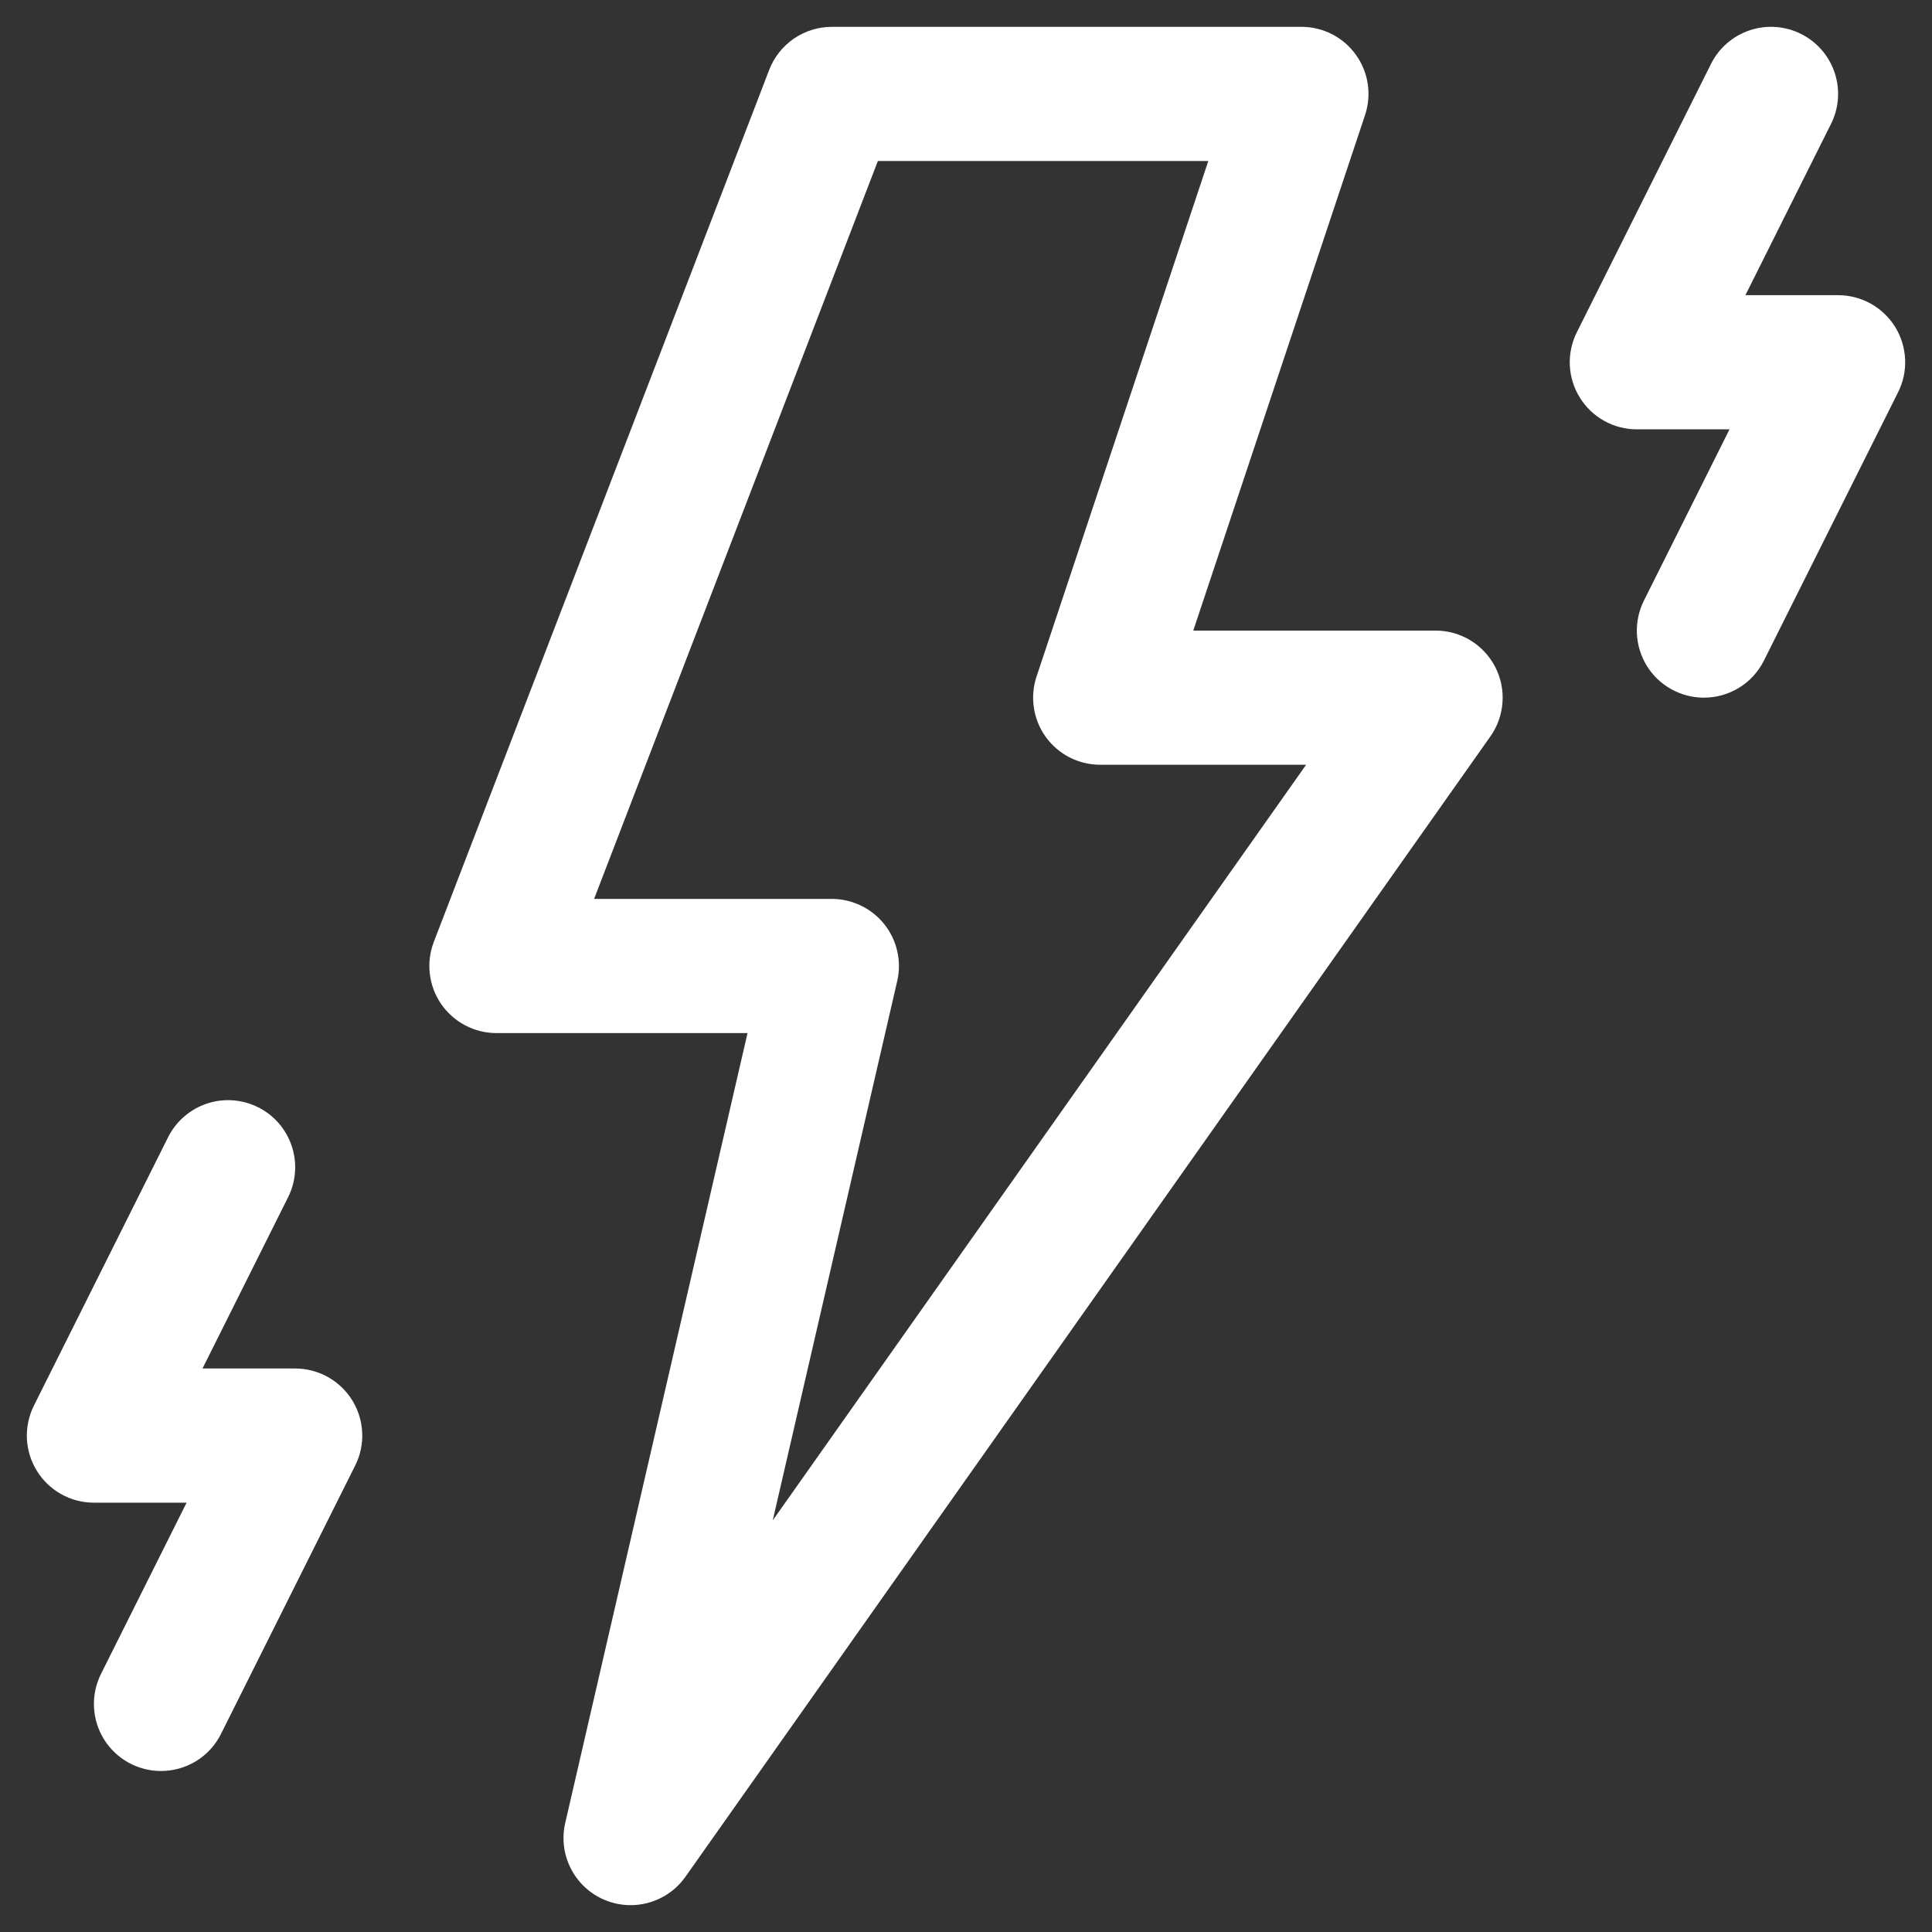
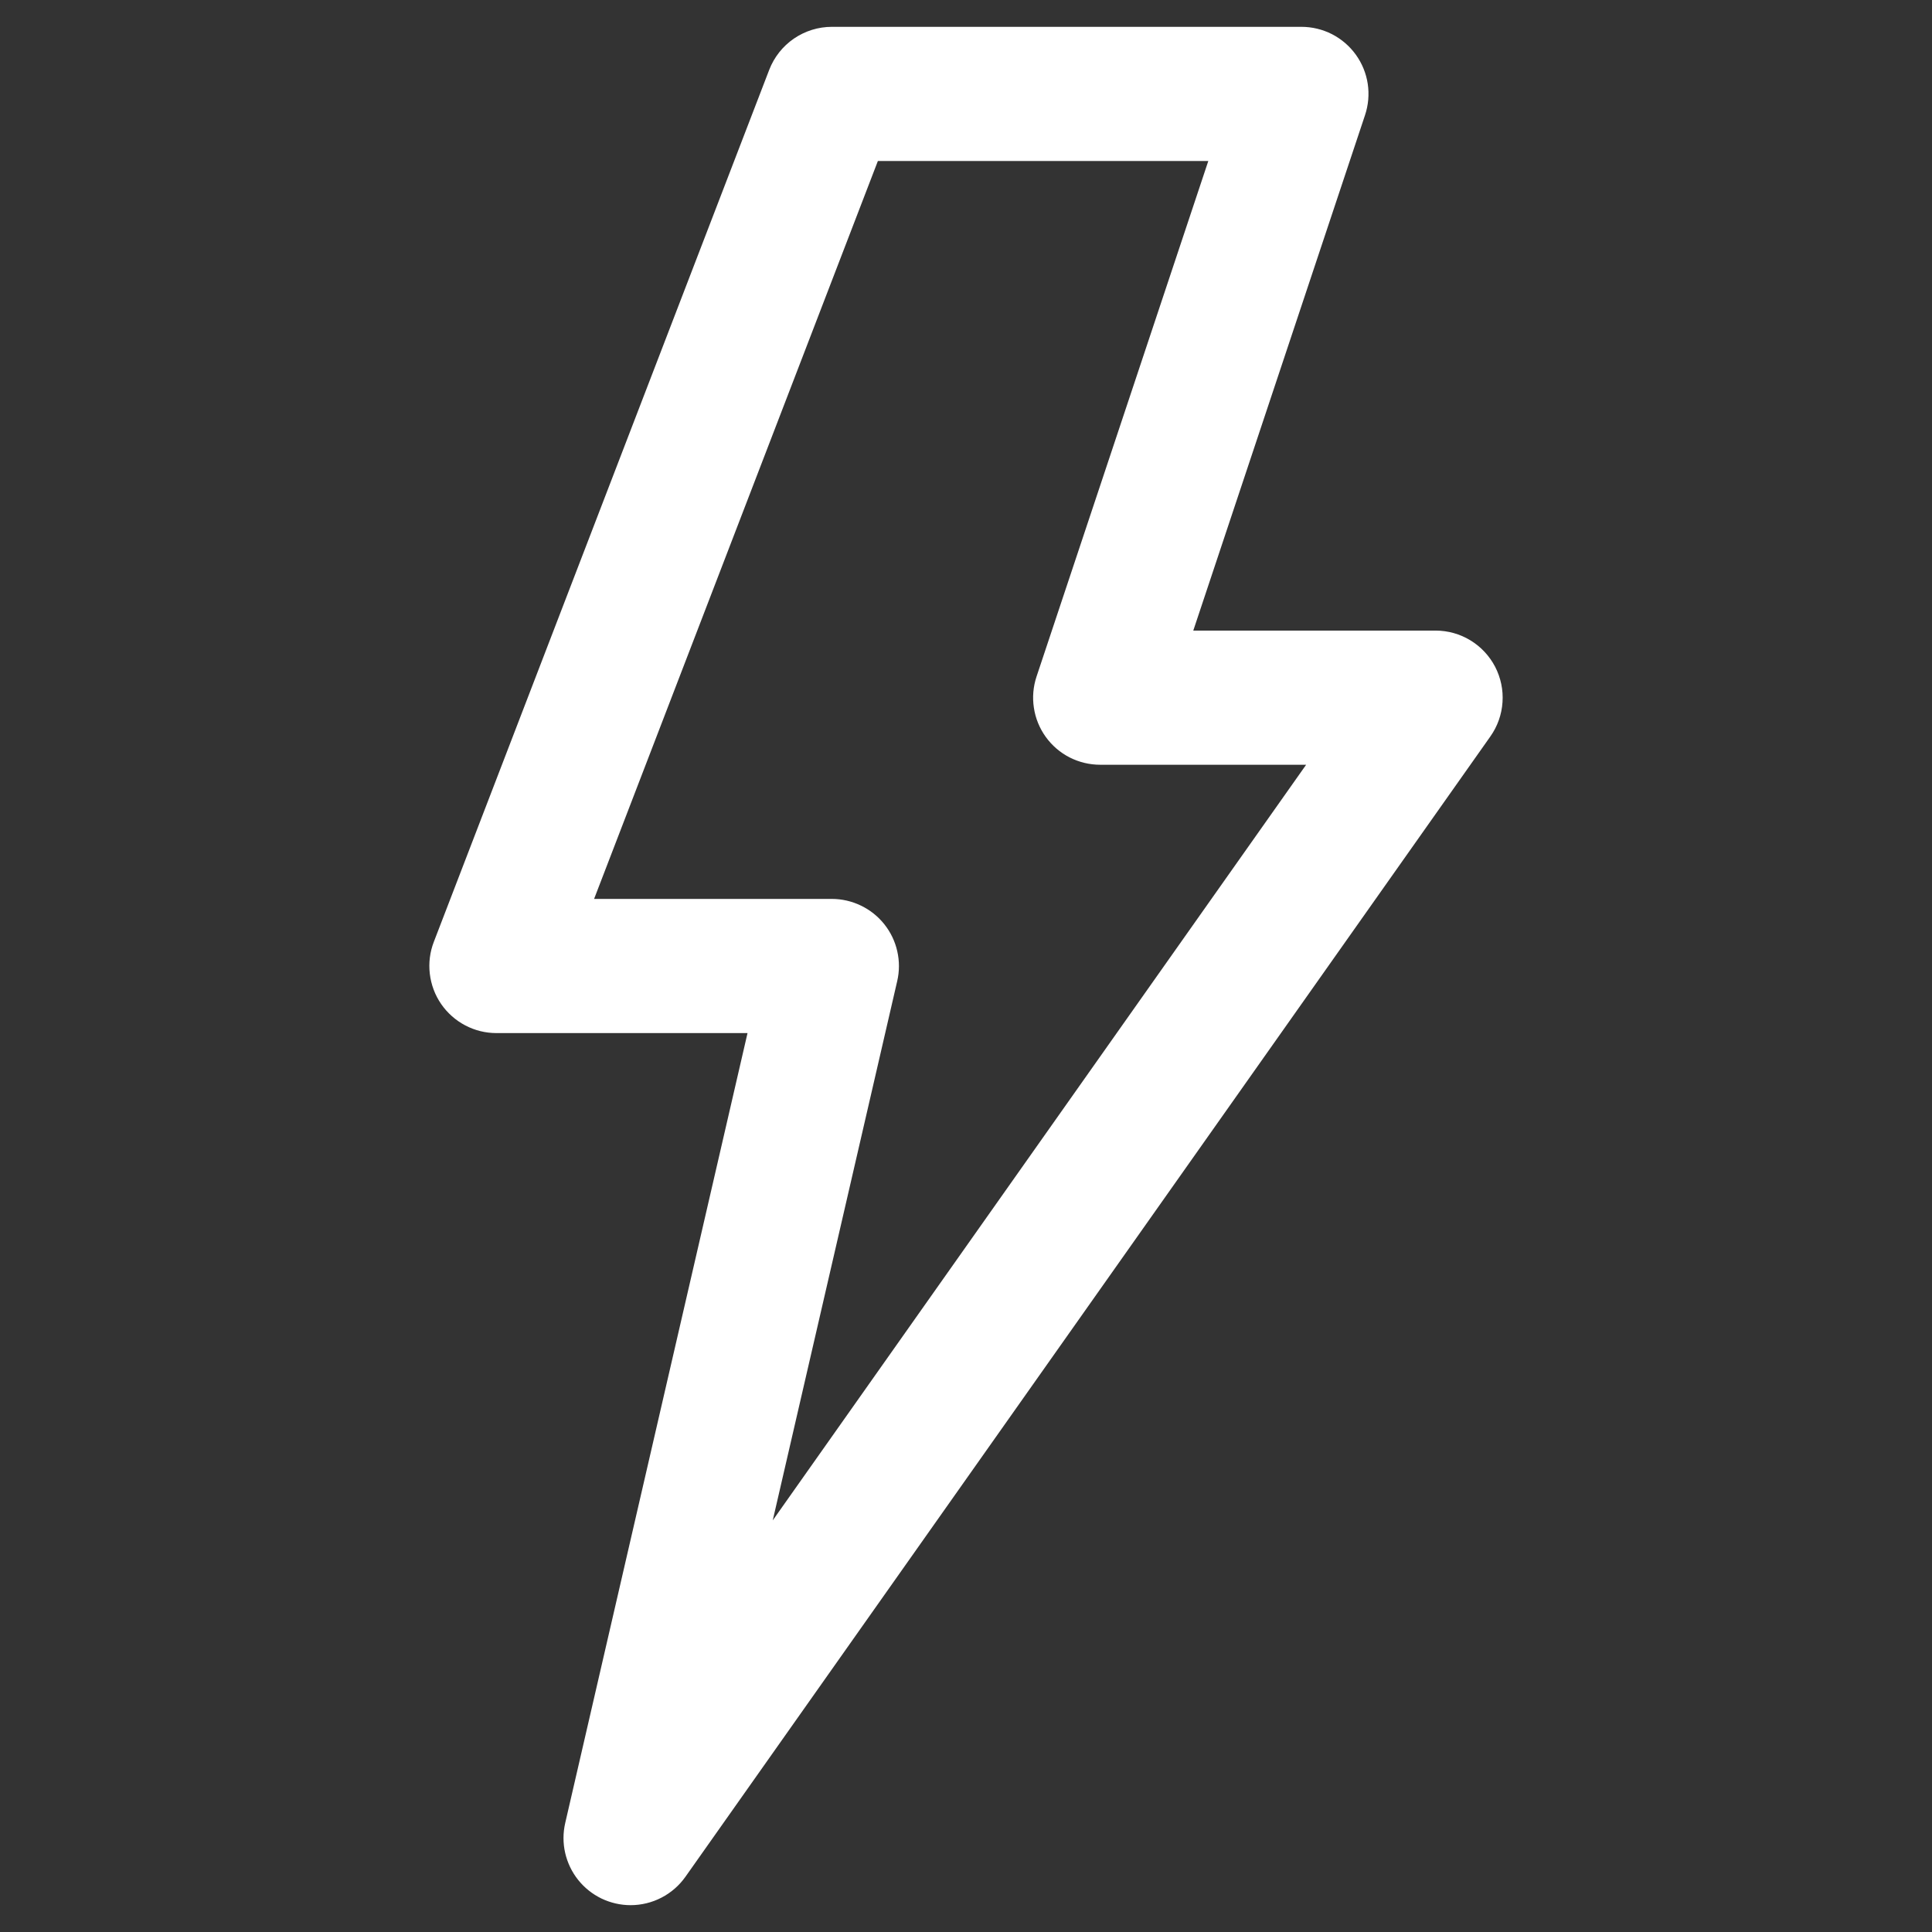
<svg xmlns="http://www.w3.org/2000/svg" width="36" height="36" viewBox="0 0 36 36" fill="none">
  <rect x="0" y="0" width="36" height="36" fill="#333333" stroke="none" />
  <path d="M11.75 35.5C11.562 35.5 11.377 35.457 11.207 35.376C11.038 35.294 10.889 35.175 10.772 35.028C10.655 34.881 10.573 34.709 10.531 34.526C10.489 34.342 10.49 34.152 10.532 33.969L13.929 19.25H9.25C9.047 19.25 8.848 19.201 8.668 19.106C8.489 19.012 8.335 18.875 8.22 18.708C8.105 18.541 8.033 18.348 8.009 18.146C7.985 17.945 8.01 17.741 8.083 17.552L14.333 1.302C14.424 1.066 14.584 0.863 14.792 0.72C15.001 0.577 15.247 0.5 15.5 0.5H24.25C24.448 0.5 24.643 0.547 24.82 0.637C24.996 0.728 25.148 0.858 25.264 1.019C25.38 1.18 25.456 1.366 25.486 1.562C25.515 1.758 25.498 1.958 25.435 2.146L22.235 11.75H26.75C26.979 11.75 27.204 11.813 27.399 11.932C27.595 12.051 27.754 12.222 27.86 12.425C27.965 12.629 28.013 12.857 27.997 13.085C27.982 13.314 27.904 13.534 27.772 13.721L12.772 34.971C12.656 35.135 12.503 35.268 12.325 35.36C12.148 35.452 11.95 35.5 11.75 35.5V35.5ZM11.07 16.75H15.5C15.688 16.75 15.874 16.793 16.043 16.875C16.212 16.956 16.361 17.075 16.478 17.222C16.595 17.369 16.678 17.541 16.719 17.724C16.761 17.908 16.761 18.098 16.718 18.282L14.399 28.33L24.338 14.25H20.5C20.302 14.25 20.107 14.203 19.93 14.113C19.754 14.023 19.602 13.892 19.486 13.731C19.37 13.57 19.294 13.384 19.265 13.188C19.235 12.993 19.252 12.793 19.315 12.605L22.515 3H16.358L11.07 16.75Z" fill="white" />
-   <path d="M2.999 33C2.786 33 2.576 32.945 2.391 32.842C2.205 32.738 2.048 32.588 1.936 32.407C1.824 32.225 1.761 32.019 1.751 31.806C1.742 31.593 1.787 31.381 1.882 31.191L3.477 28H1.75C1.537 28 1.327 27.946 1.141 27.842C0.955 27.738 0.799 27.589 0.687 27.407C0.575 27.226 0.511 27.019 0.501 26.806C0.492 26.593 0.537 26.382 0.632 26.191L3.132 21.191C3.205 21.044 3.307 20.913 3.431 20.806C3.555 20.698 3.699 20.616 3.855 20.564C4.011 20.512 4.175 20.491 4.339 20.503C4.503 20.515 4.662 20.559 4.809 20.632C4.956 20.705 5.087 20.807 5.195 20.931C5.302 21.055 5.384 21.199 5.436 21.355C5.488 21.511 5.509 21.675 5.497 21.839C5.485 22.003 5.442 22.162 5.368 22.309L3.773 25.5H5.5C5.713 25.5 5.923 25.555 6.109 25.658C6.295 25.762 6.452 25.912 6.564 26.093C6.676 26.274 6.739 26.481 6.749 26.694C6.759 26.907 6.714 27.119 6.618 27.309L4.118 32.309C4.014 32.517 3.855 32.692 3.657 32.814C3.459 32.936 3.231 33 2.999 33V33Z" fill="white" />
-   <path d="M31.749 13C31.536 13 31.326 12.945 31.14 12.841C30.955 12.738 30.798 12.588 30.686 12.407C30.575 12.226 30.511 12.019 30.501 11.806C30.492 11.593 30.537 11.382 30.632 11.191L32.227 8H30.5C30.287 8 30.078 7.946 29.891 7.842C29.705 7.738 29.549 7.589 29.437 7.407C29.325 7.226 29.261 7.019 29.251 6.806C29.242 6.593 29.287 6.382 29.382 6.191L31.882 1.191C32.03 0.894 32.29 0.669 32.605 0.564C32.919 0.459 33.263 0.484 33.559 0.632C33.856 0.78 34.081 1.04 34.186 1.355C34.291 1.669 34.267 2.013 34.118 2.309L32.523 5.5H34.25C34.463 5.5 34.673 5.555 34.859 5.658C35.045 5.762 35.202 5.912 35.314 6.093C35.426 6.274 35.489 6.481 35.499 6.694C35.509 6.907 35.464 7.119 35.368 7.309L32.868 12.309C32.764 12.517 32.605 12.692 32.407 12.814C32.209 12.936 31.981 13 31.749 13V13Z" fill="white" />
</svg>